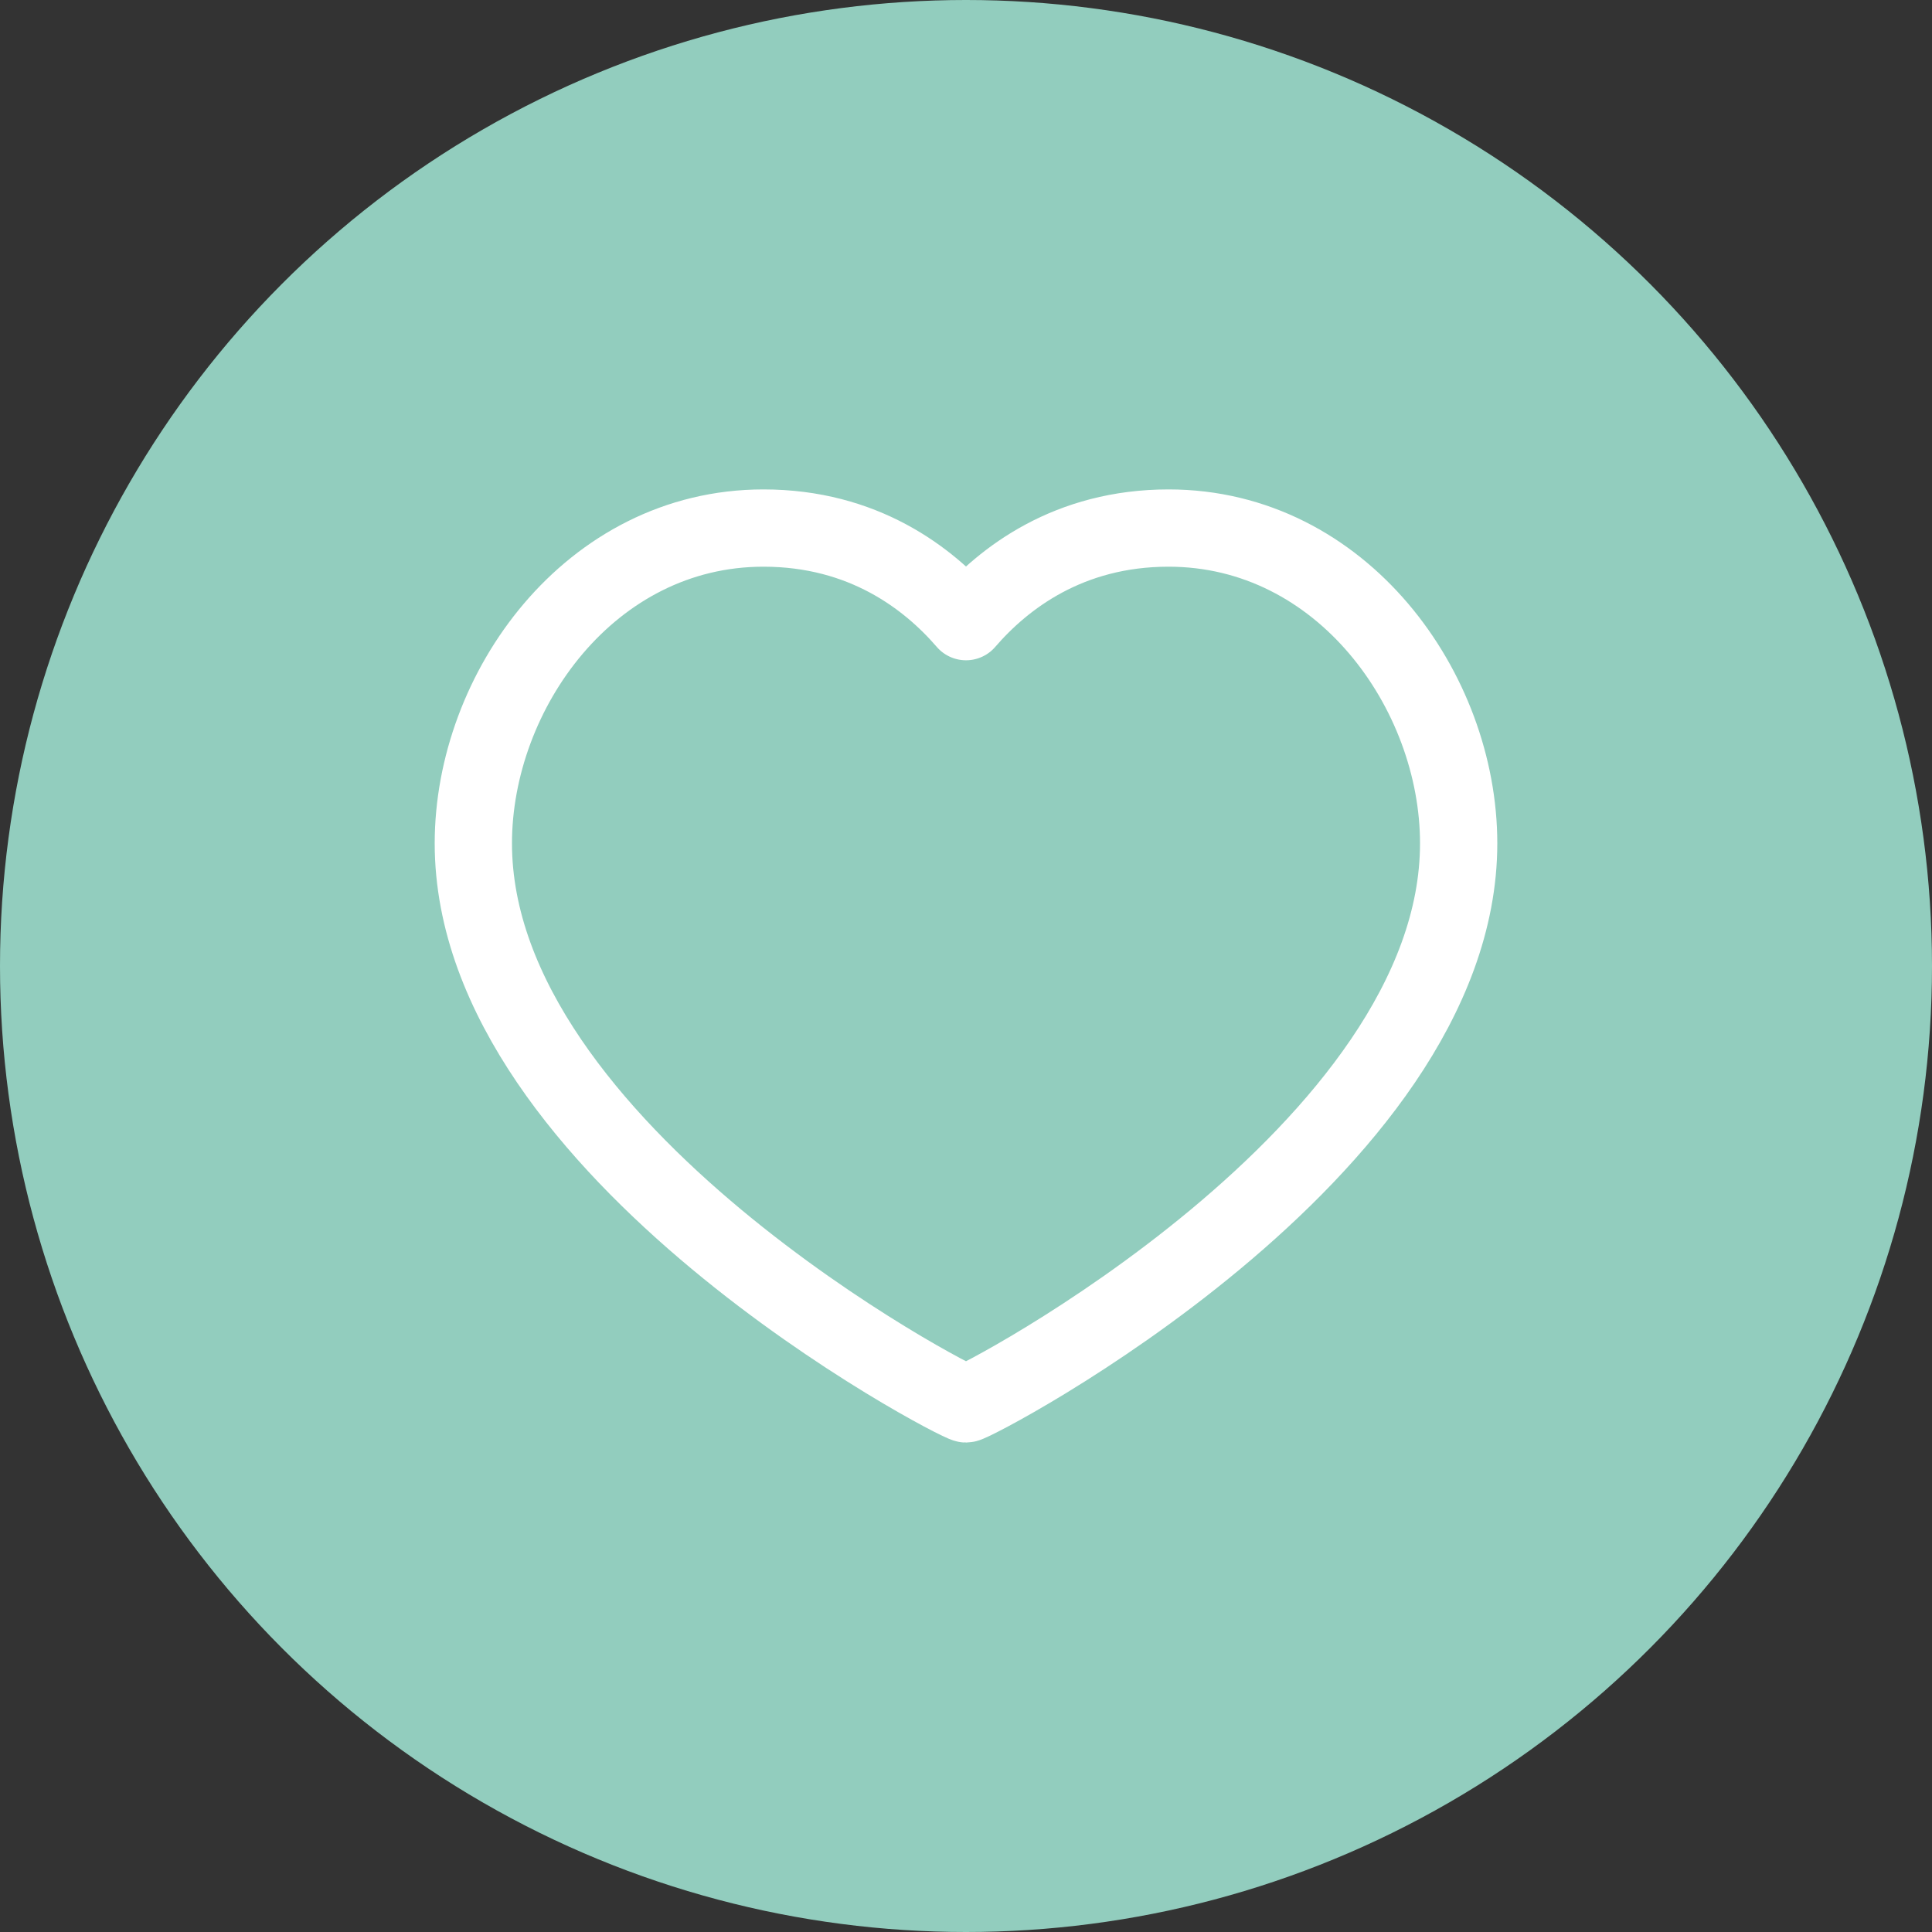
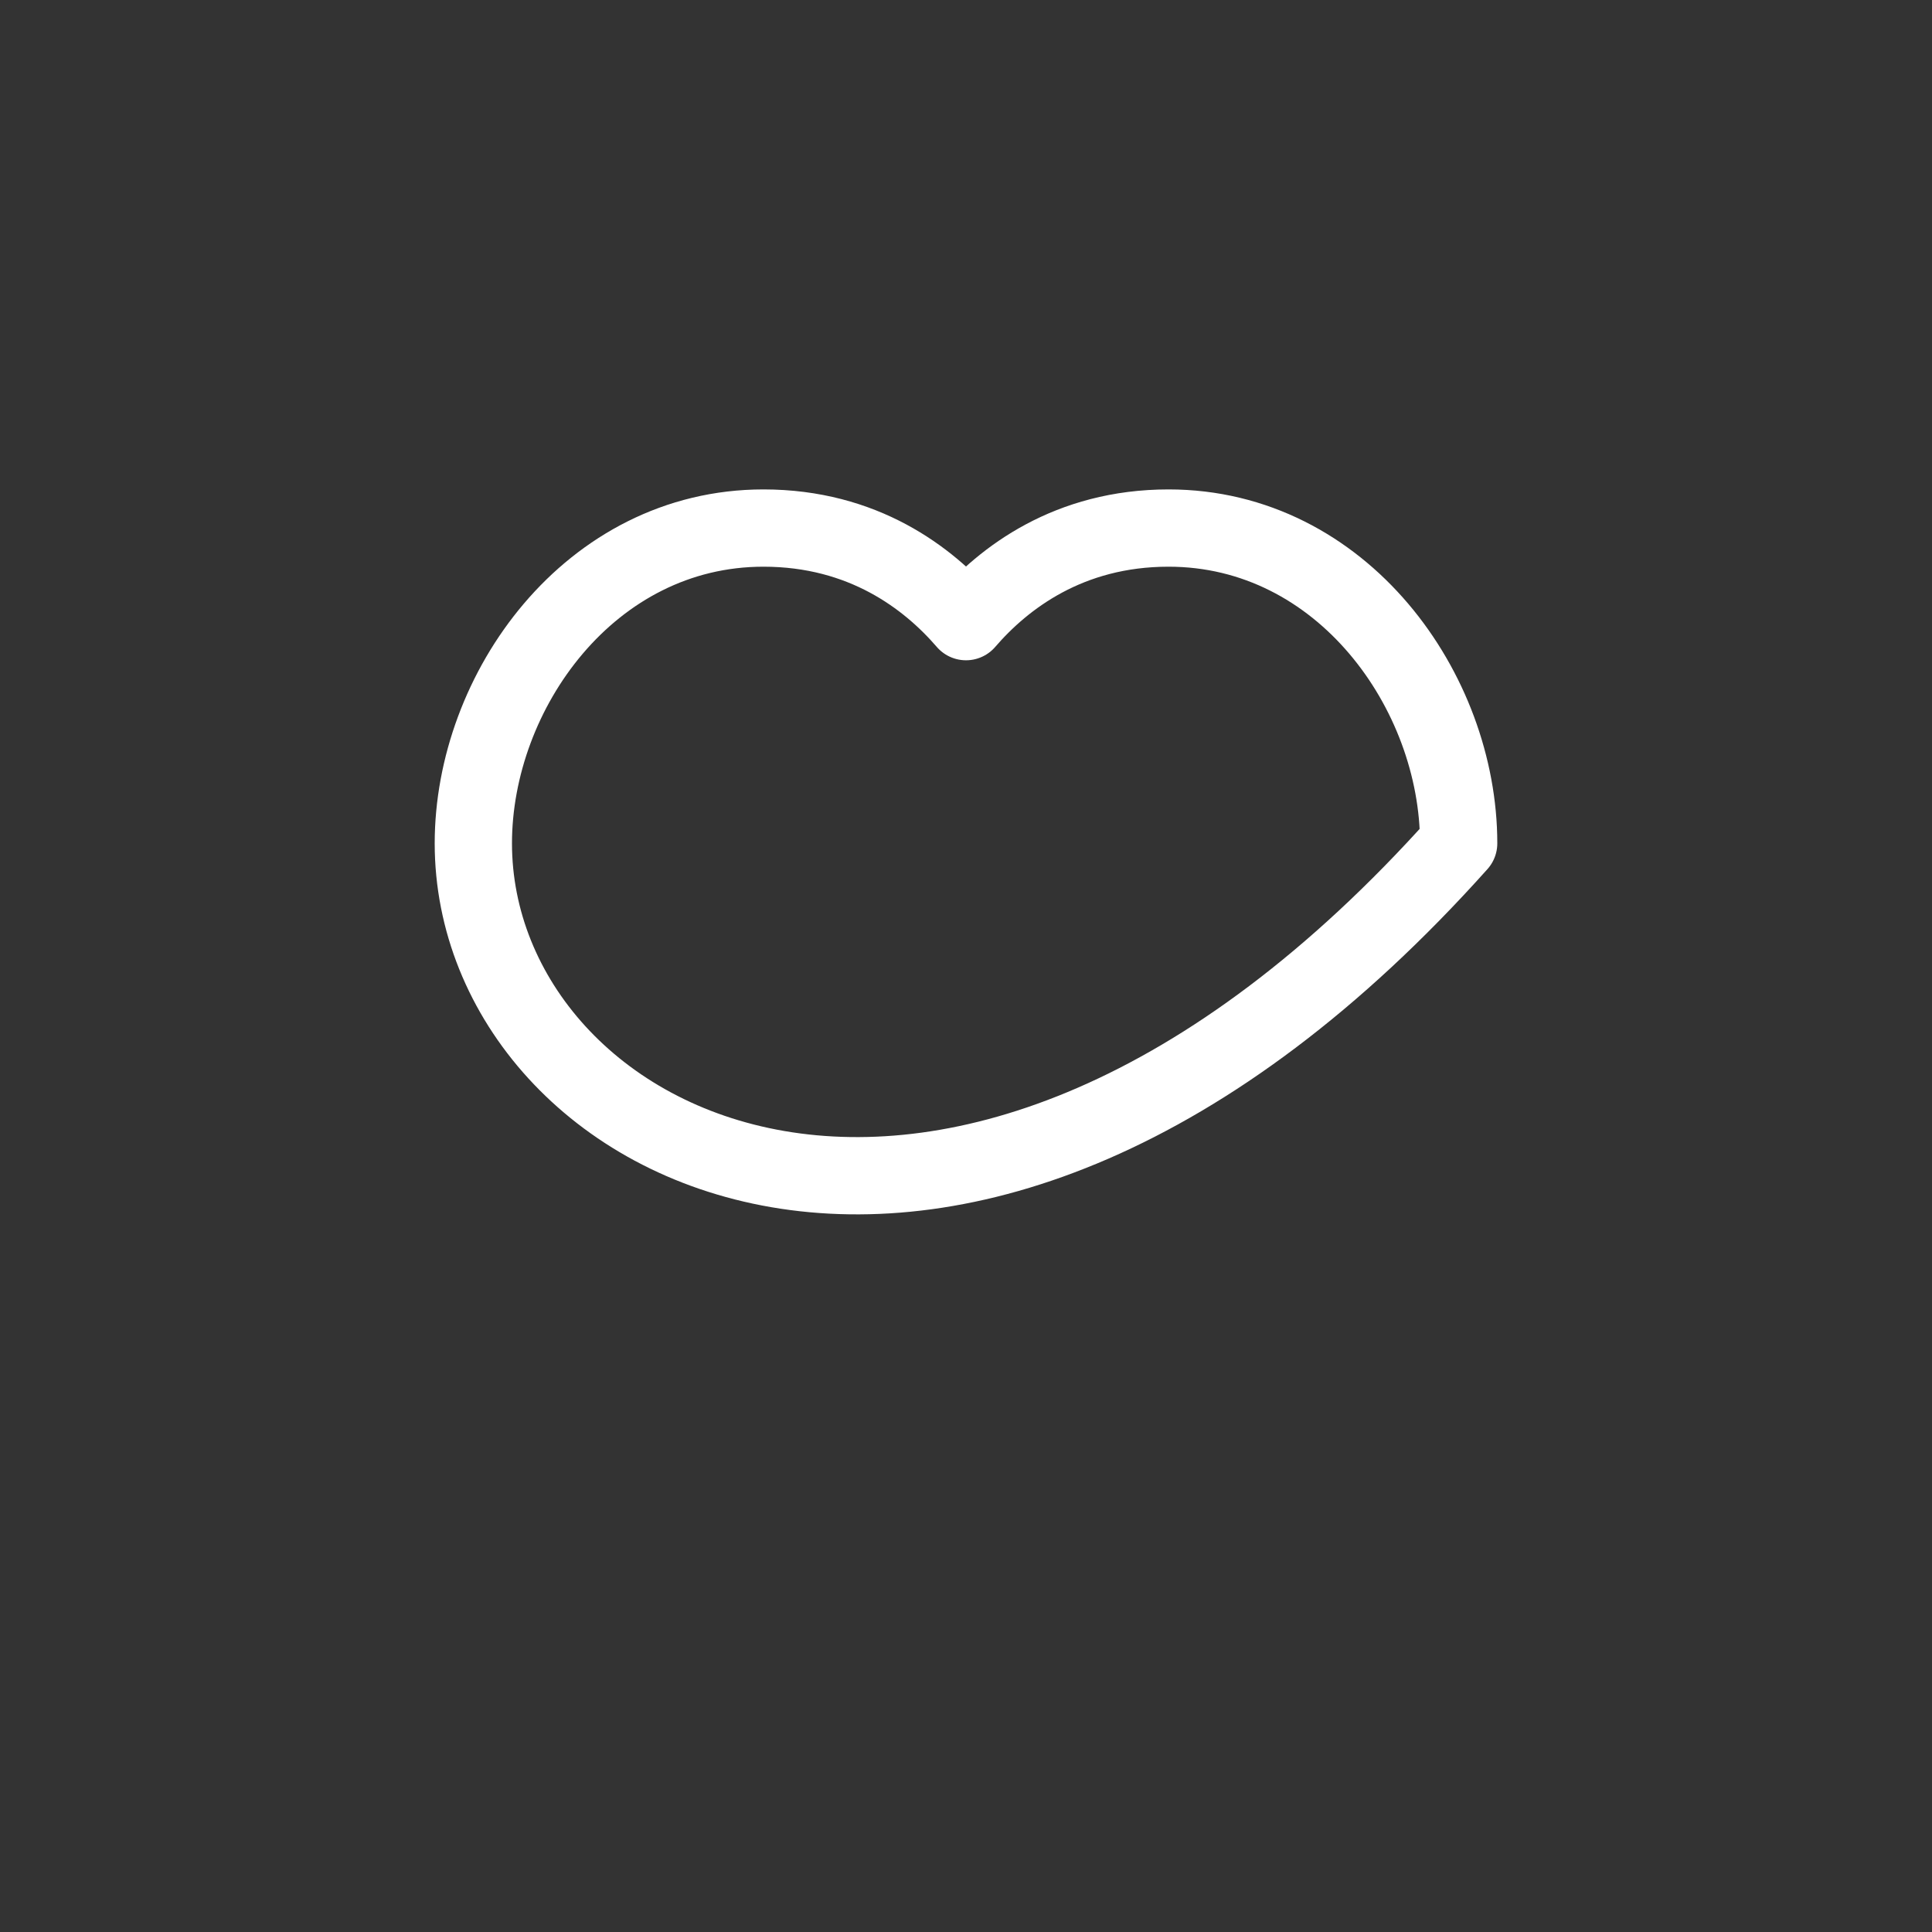
<svg xmlns="http://www.w3.org/2000/svg" width="50" height="50" viewBox="0 0 50 50" fill="none">
  <rect x="0" y="0" width="50" height="50" fill="#333333" stroke="none" />
-   <circle cx="25" cy="25" r="25" fill="#92CDBE" />
-   <path fill-rule="evenodd" clip-rule="evenodd" d="M30.242 13.666C34.733 13.666 37.75 17.888 37.75 21.826C37.75 29.802 25.227 36.333 25 36.333C24.773 36.333 12.25 29.802 12.25 21.826C12.25 17.888 15.268 13.666 19.758 13.666C22.337 13.666 24.023 14.955 25 16.088C25.977 14.955 27.663 13.666 30.242 13.666Z" stroke="white" stroke-width="2" stroke-linecap="round" stroke-linejoin="round" />
+   <path fill-rule="evenodd" clip-rule="evenodd" d="M30.242 13.666C34.733 13.666 37.75 17.888 37.75 21.826C24.773 36.333 12.25 29.802 12.25 21.826C12.25 17.888 15.268 13.666 19.758 13.666C22.337 13.666 24.023 14.955 25 16.088C25.977 14.955 27.663 13.666 30.242 13.666Z" stroke="white" stroke-width="2" stroke-linecap="round" stroke-linejoin="round" />
</svg>